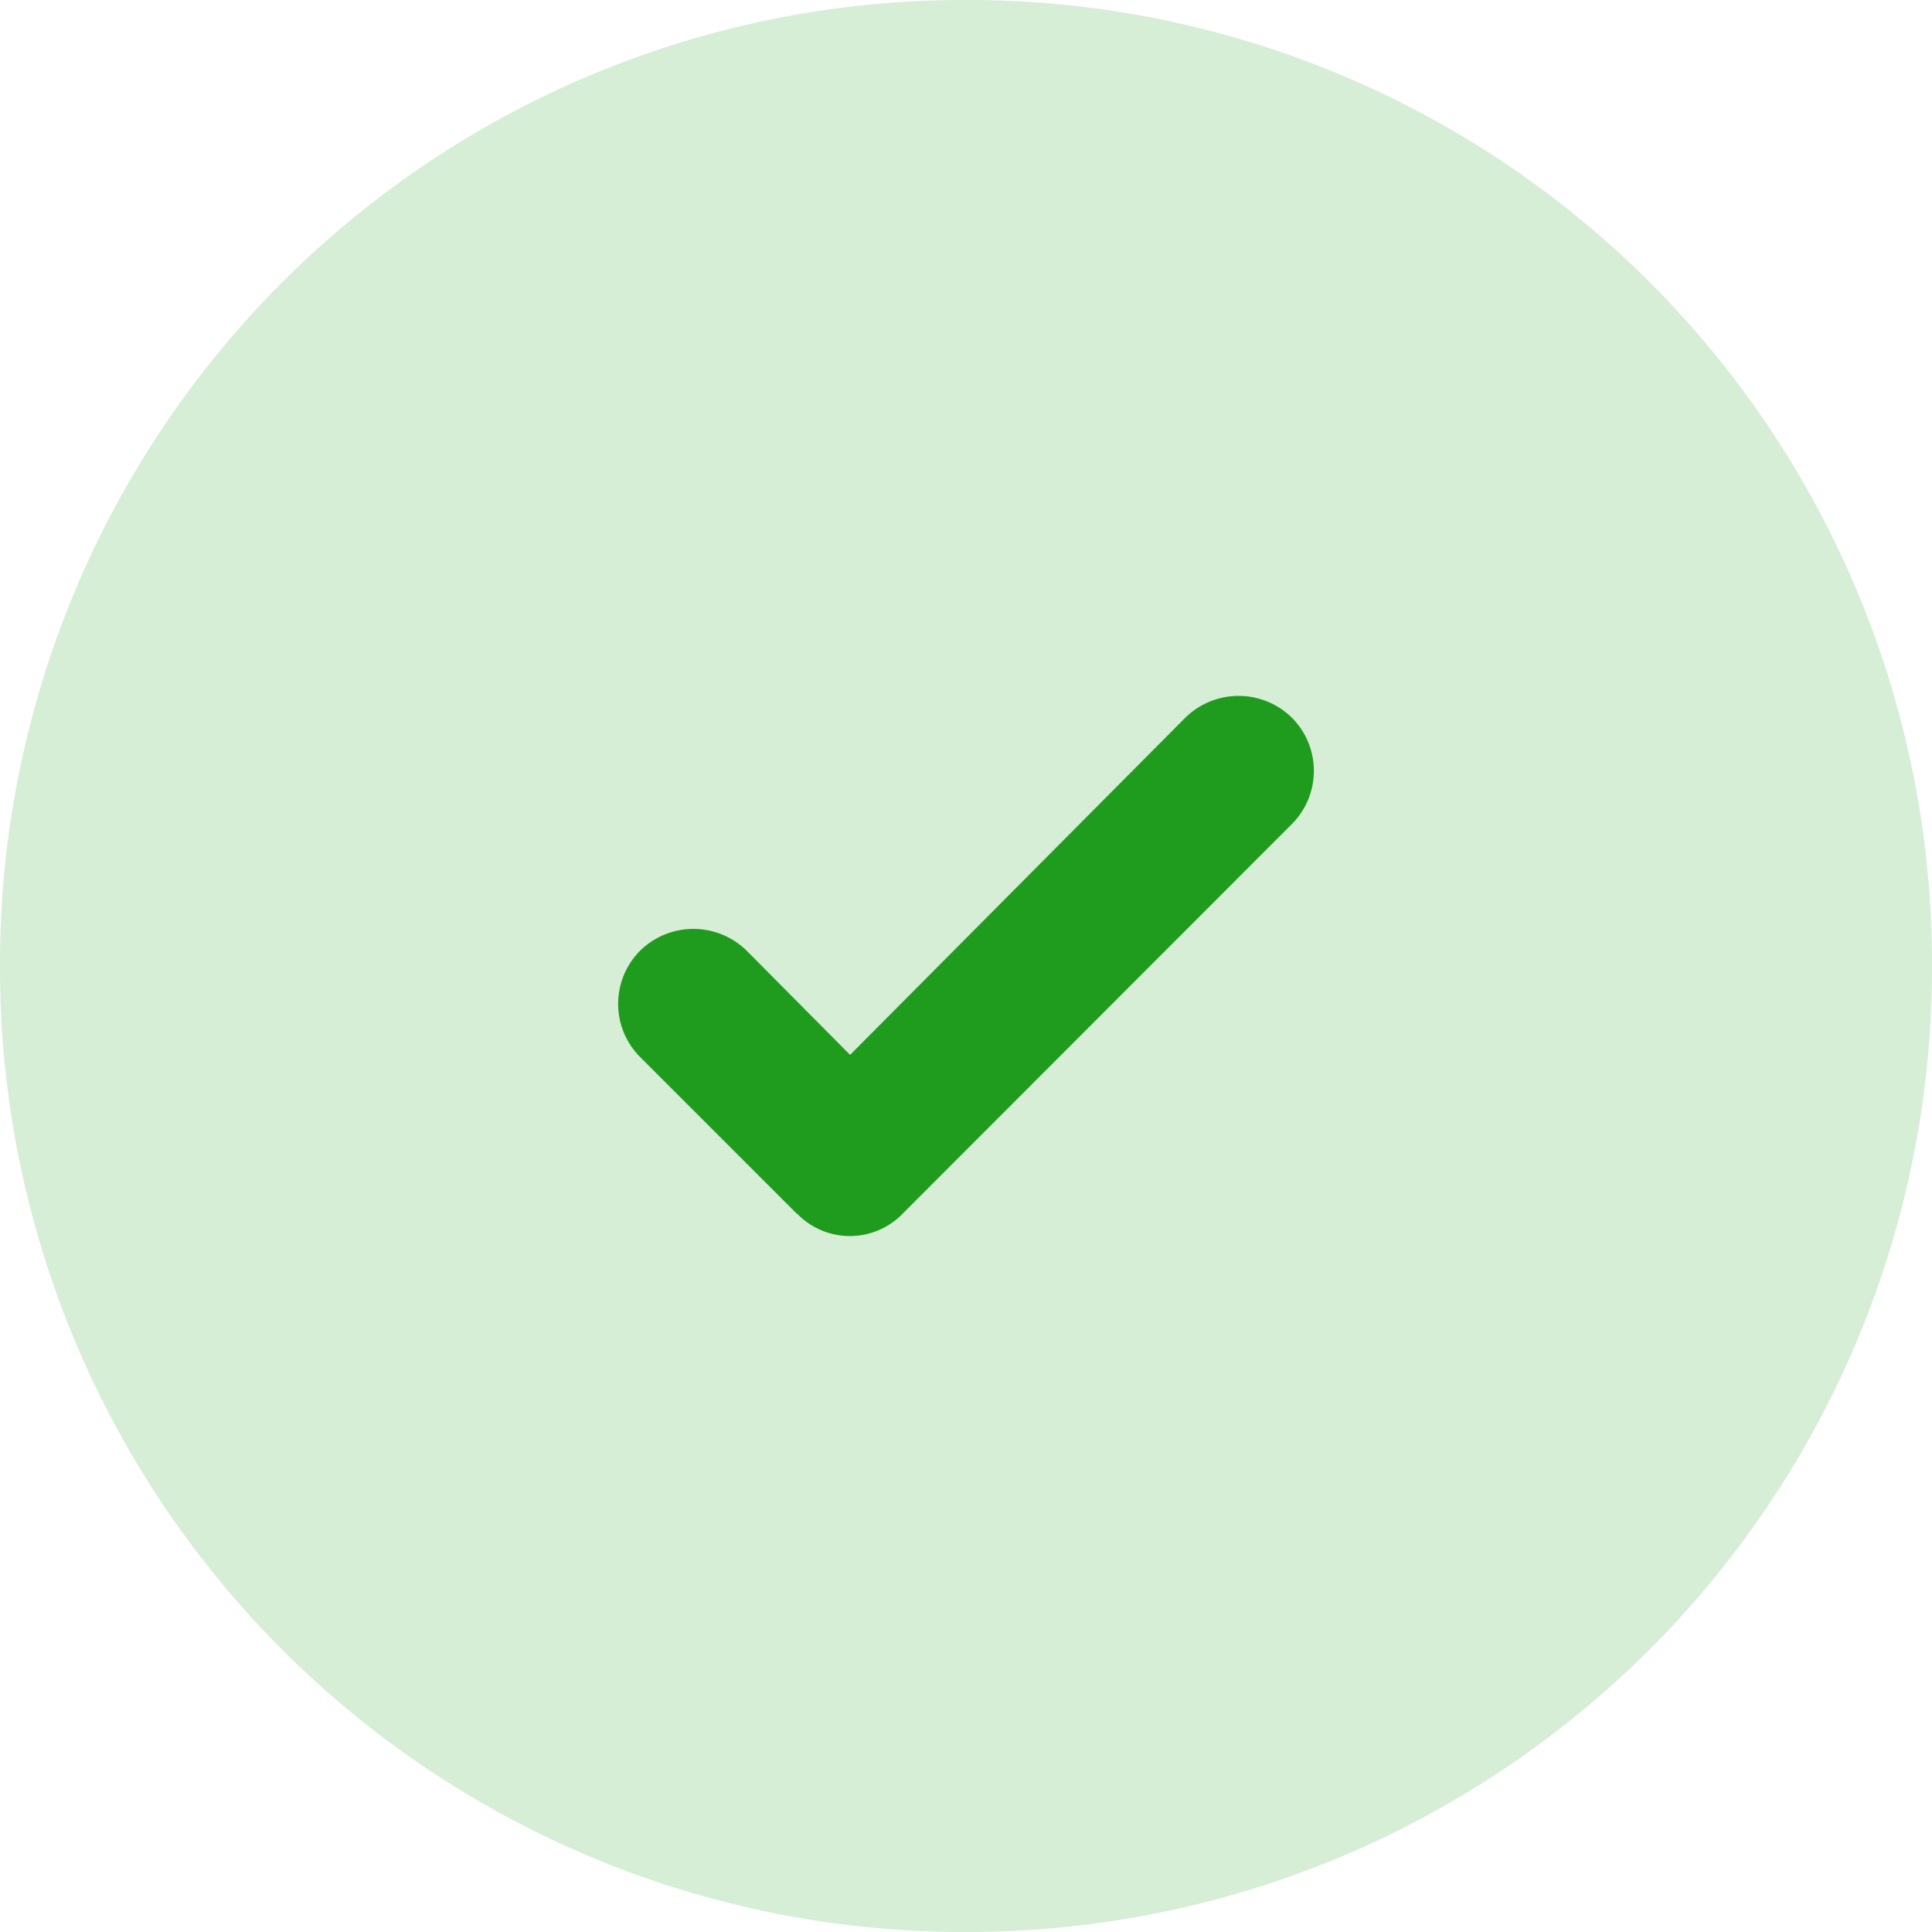
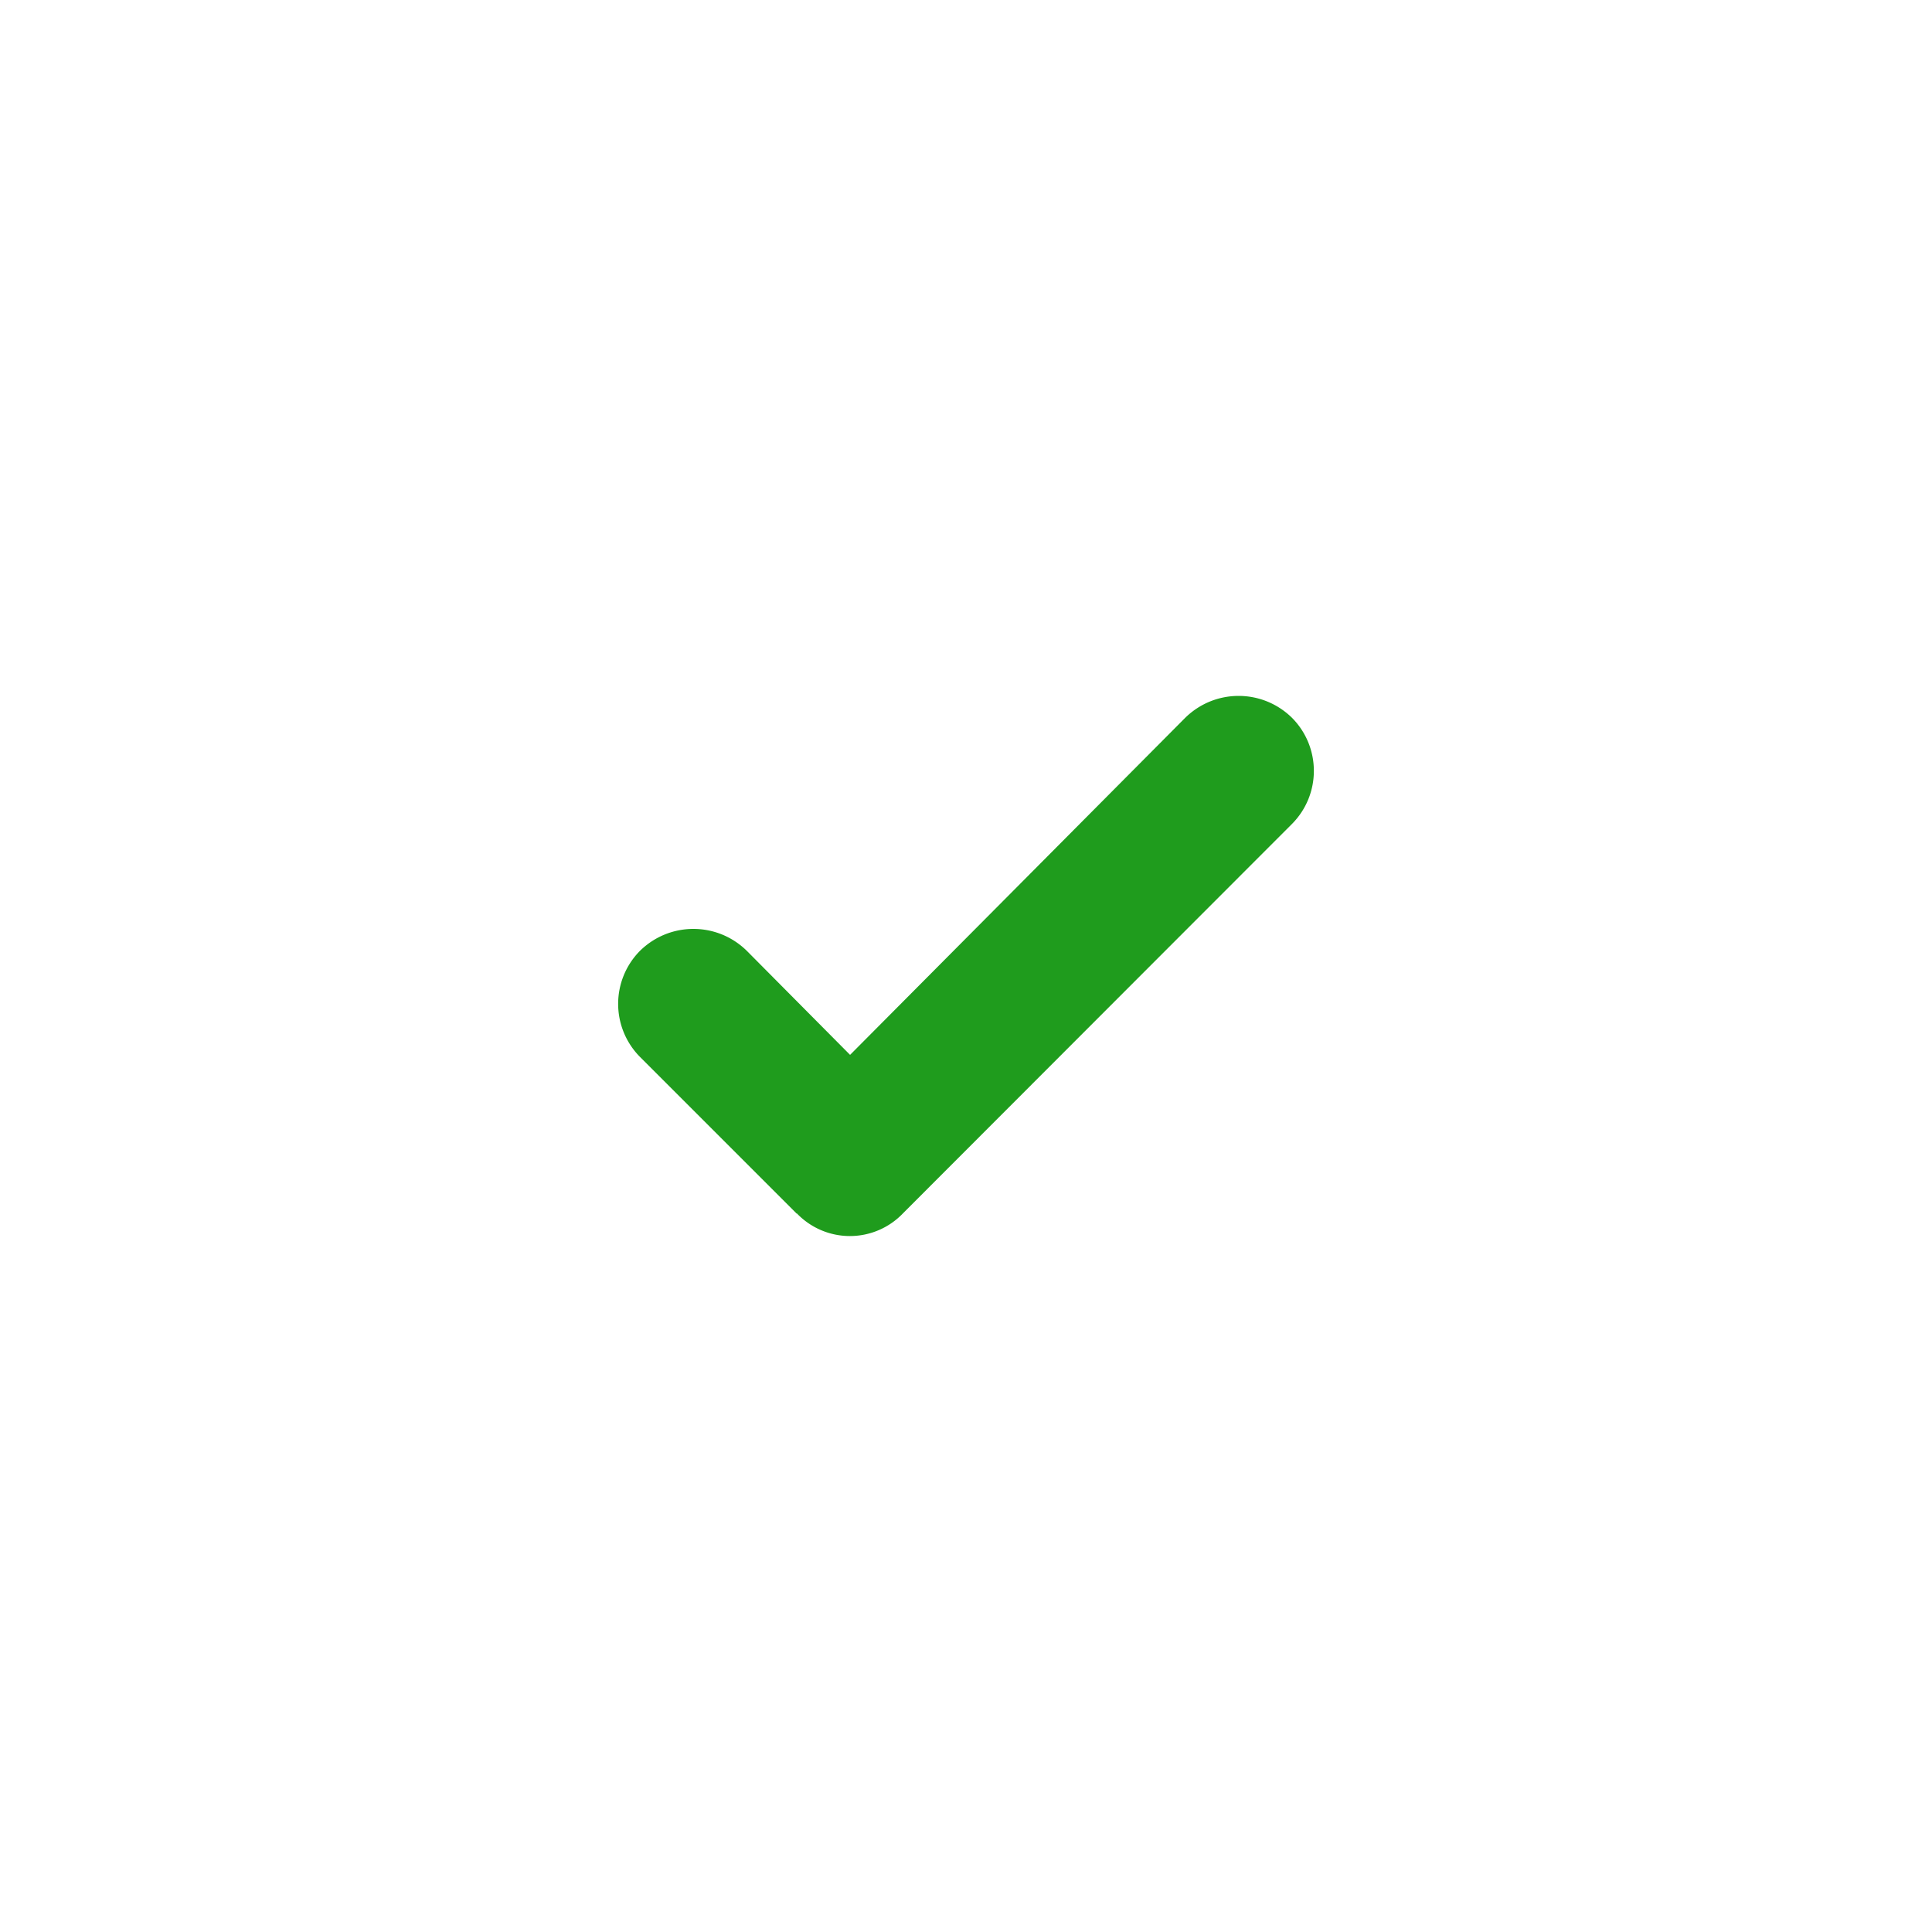
<svg xmlns="http://www.w3.org/2000/svg" fill="none" viewBox="0 0 50 50">
-   <path opacity=".18" fill-rule="evenodd" clip-rule="evenodd" d="M42.69 42.69A24.94 24.94 0 0050 25 24.94 24.94 0 0025 0 24.94 24.94 0 000 25a24.94 24.94 0 0025 25c6.9 0 13.16-2.79 17.69-7.31z" fill="#1F9C1D" />
  <path d="M20.62 31.41l-4.06-4.06a1.95 1.95 0 010-2.74c.77-.76 2-.76 2.77 0L22 27.3l8.67-8.72c.77-.76 2-.76 2.77 0 .75.76.75 1.98 0 2.74L23.37 31.4a1.9 1.9 0 01-2.75 0z" fill="#1F9C1D" />
</svg>